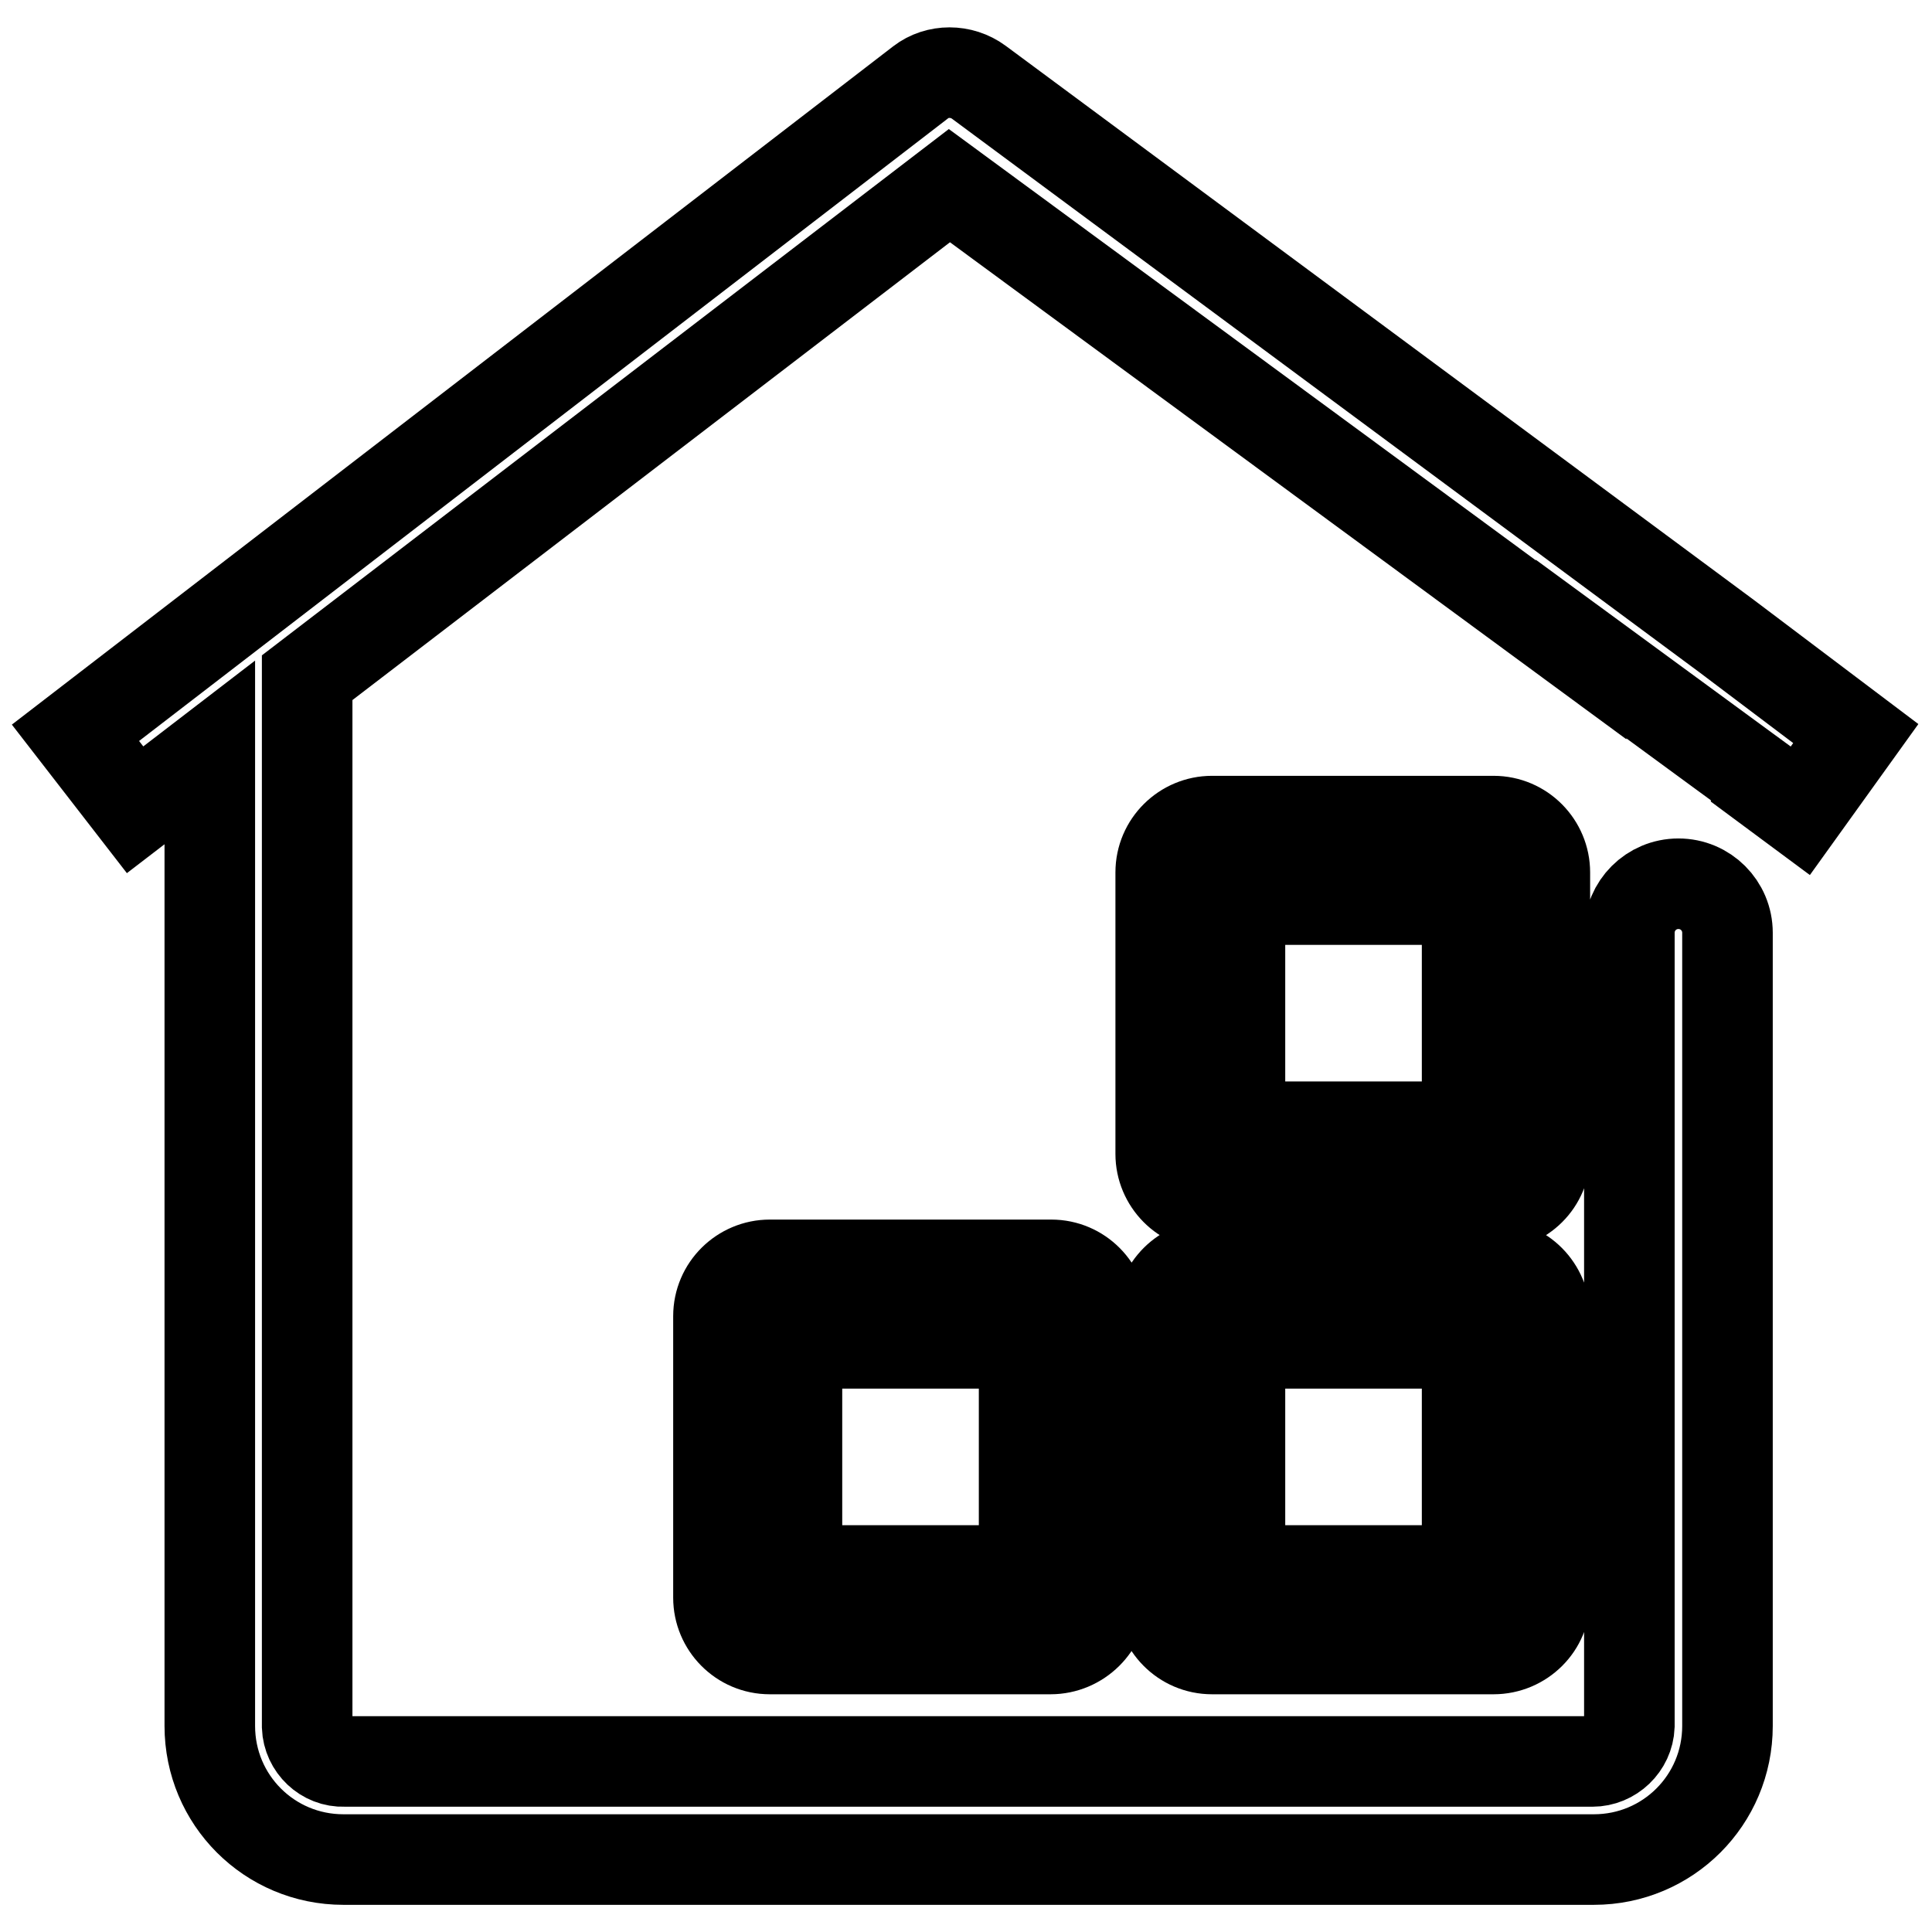
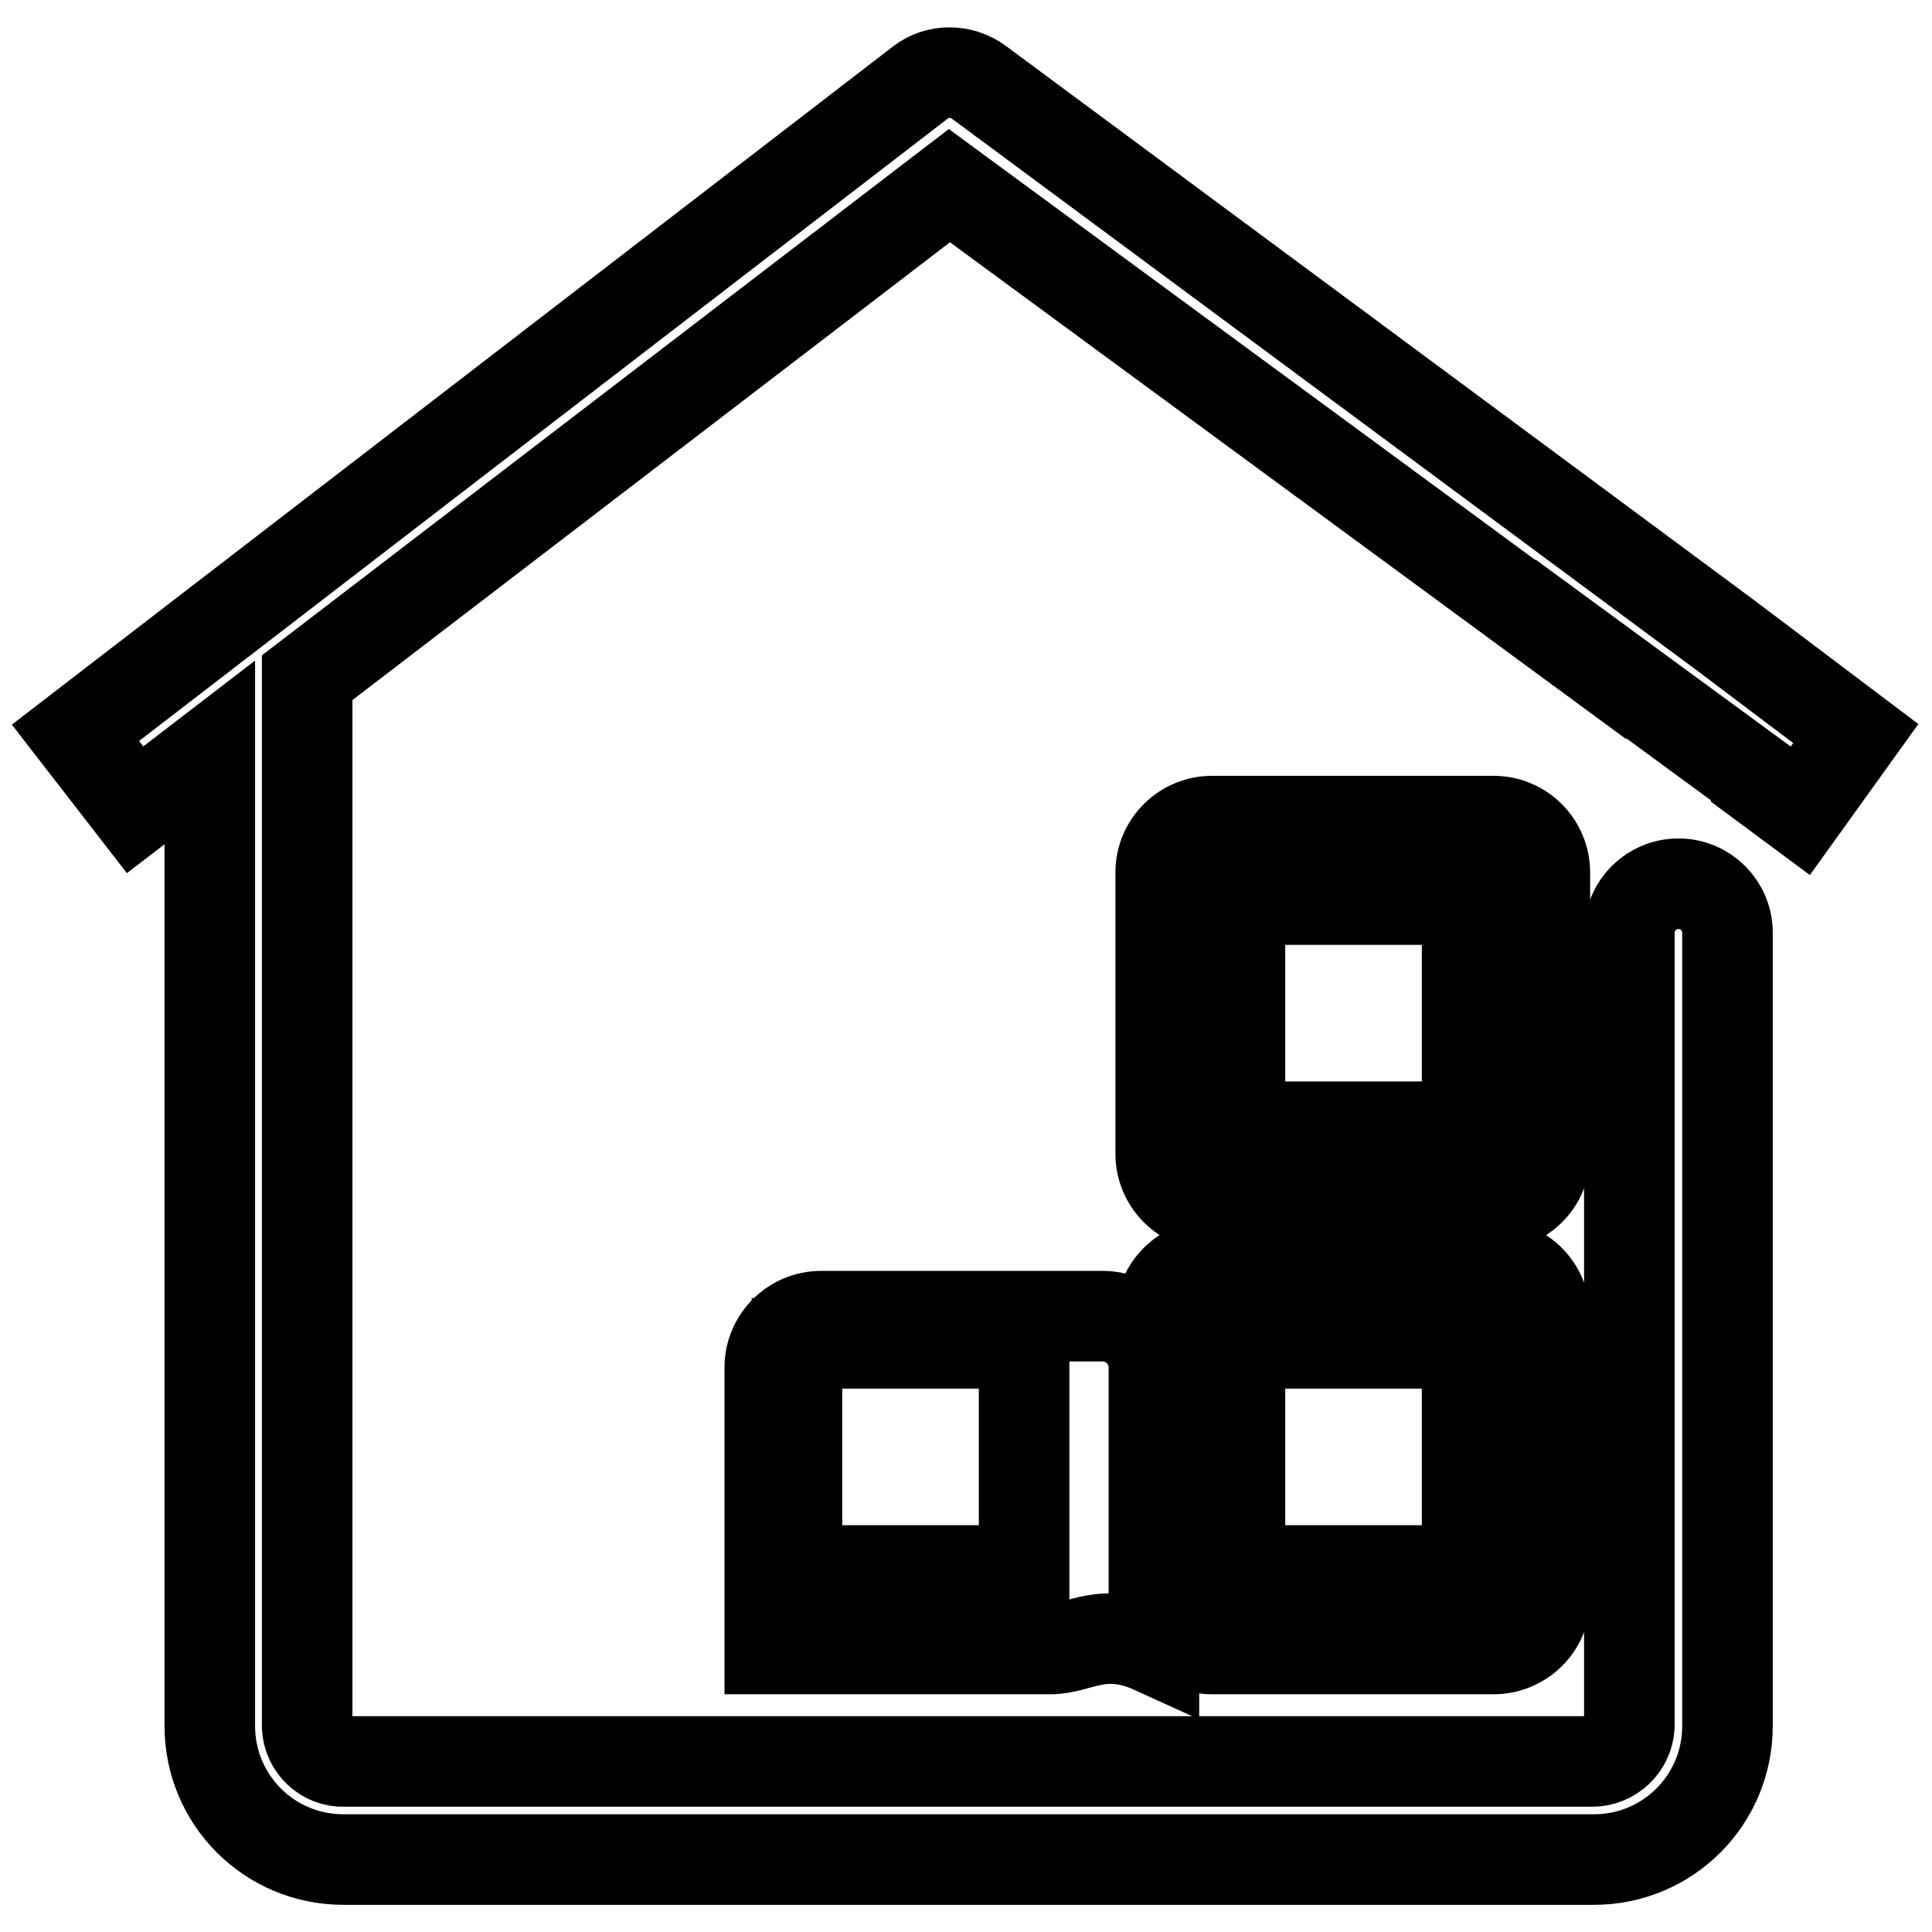
<svg xmlns="http://www.w3.org/2000/svg" version="1.1" x="0px" y="0px" viewBox="0 0 256 256" enable-background="new 0 0 256 256" xml:space="preserve">
  <g>
-     <path stroke-width="12" fill-opacity="0" stroke="#000000" d="M197.9,159.7h-37.3c-3.8,0-6.8-3.1-6.8-6.8v-37.3c0-3.8,3.1-6.8,6.8-6.8h37.3c3.8,0,6.8,3.1,6.8,6.8v37.3 C204.8,156.6,201.7,159.7,197.9,159.7z M164.3,149.3h30.1v-30.1h-30.1V149.3z M197.9,218.5h-37.3c-3.8,0-6.8-3.1-6.8-6.8v-37.3 c0-3.8,3.1-6.8,6.8-6.8h37.3c3.8,0,6.8,3.1,6.8,6.8v37.3C204.8,215.4,201.7,218.5,197.9,218.5z M164.3,208.1h30.1V178h-30.1V208.1z  M139.2,218.5H102c-3.8,0-6.8-3.1-6.8-6.8v-37.3c0-3.8,3.1-6.8,6.8-6.8h37.3c3.8,0,6.8,3.1,6.8,6.8v37.3 C146.1,215.4,143,218.5,139.2,218.5z M105.6,208.1h30.1V178h-30.1V208.1z M228.8,84.3L228.8,84.3L228.8,84.3l-99.1-73.4 c-2.3-1.7-5.5-1.7-7.7,0L10,97.1l7.9,10.2l9.9-7.6v129c0,9.8,7.9,17.7,17.7,17.7c0.1,0,0.1,0,0.2,0h165.5c9.8,0,17.7-7.9,17.7-17.7 l0-105.1c0-3.6-2.9-6.5-6.5-6.5c-3.6,0-6.5,2.9-6.5,6.5c0,0,0,0,0,0v26.8c0,0.1,0,0.1,0,0.2v78.1c-0.1,2.6-2.3,4.7-4.9,4.7H45.6 c-2.6,0.1-4.8-2-4.9-4.6c0,0,0,0,0,0V89.8l85.1-65.2l83.7,61.5V86l23.2,17v0.2l5.8,4.3l7.4-10.3L228.8,84.3z" />
+     <path stroke-width="12" fill-opacity="0" stroke="#000000" d="M197.9,159.7h-37.3c-3.8,0-6.8-3.1-6.8-6.8v-37.3c0-3.8,3.1-6.8,6.8-6.8h37.3c3.8,0,6.8,3.1,6.8,6.8v37.3 C204.8,156.6,201.7,159.7,197.9,159.7z M164.3,149.3h30.1v-30.1h-30.1V149.3z M197.9,218.5h-37.3c-3.8,0-6.8-3.1-6.8-6.8v-37.3 c0-3.8,3.1-6.8,6.8-6.8h37.3c3.8,0,6.8,3.1,6.8,6.8v37.3C204.8,215.4,201.7,218.5,197.9,218.5z M164.3,208.1h30.1V178h-30.1V208.1z  M139.2,218.5H102v-37.3c0-3.8,3.1-6.8,6.8-6.8h37.3c3.8,0,6.8,3.1,6.8,6.8v37.3 C146.1,215.4,143,218.5,139.2,218.5z M105.6,208.1h30.1V178h-30.1V208.1z M228.8,84.3L228.8,84.3L228.8,84.3l-99.1-73.4 c-2.3-1.7-5.5-1.7-7.7,0L10,97.1l7.9,10.2l9.9-7.6v129c0,9.8,7.9,17.7,17.7,17.7c0.1,0,0.1,0,0.2,0h165.5c9.8,0,17.7-7.9,17.7-17.7 l0-105.1c0-3.6-2.9-6.5-6.5-6.5c-3.6,0-6.5,2.9-6.5,6.5c0,0,0,0,0,0v26.8c0,0.1,0,0.1,0,0.2v78.1c-0.1,2.6-2.3,4.7-4.9,4.7H45.6 c-2.6,0.1-4.8-2-4.9-4.6c0,0,0,0,0,0V89.8l85.1-65.2l83.7,61.5V86l23.2,17v0.2l5.8,4.3l7.4-10.3L228.8,84.3z" />
  </g>
</svg>